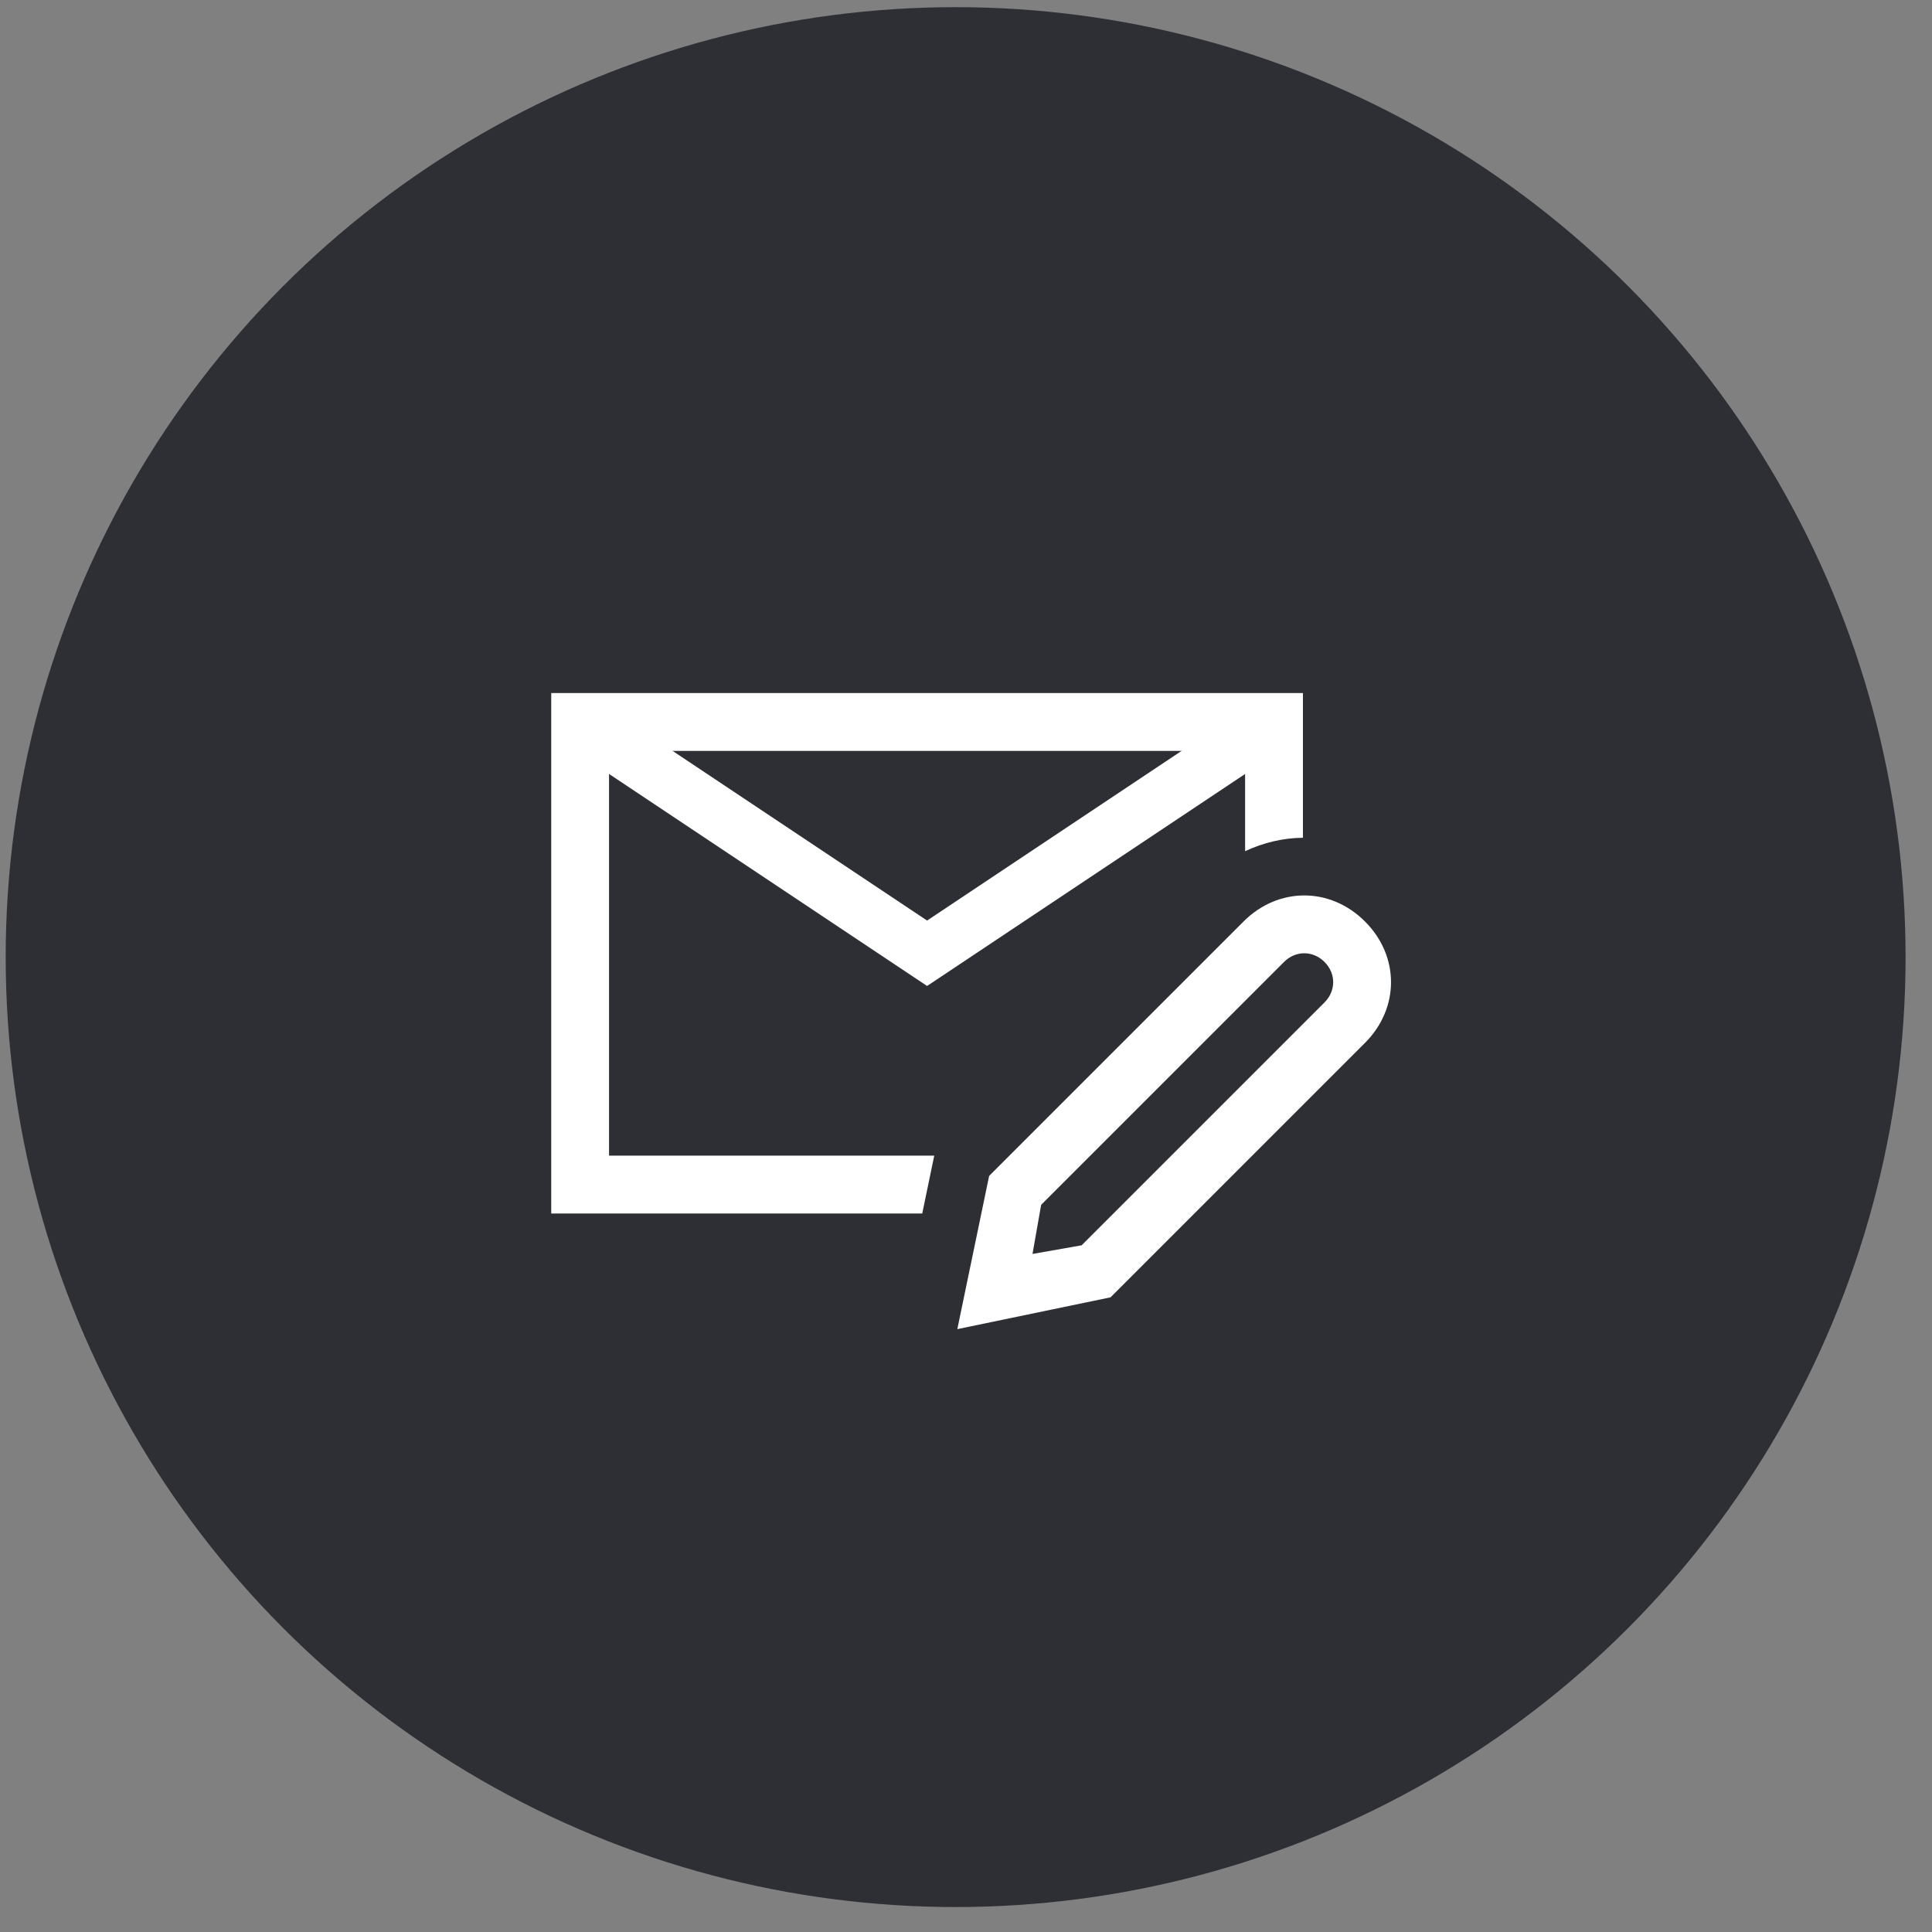
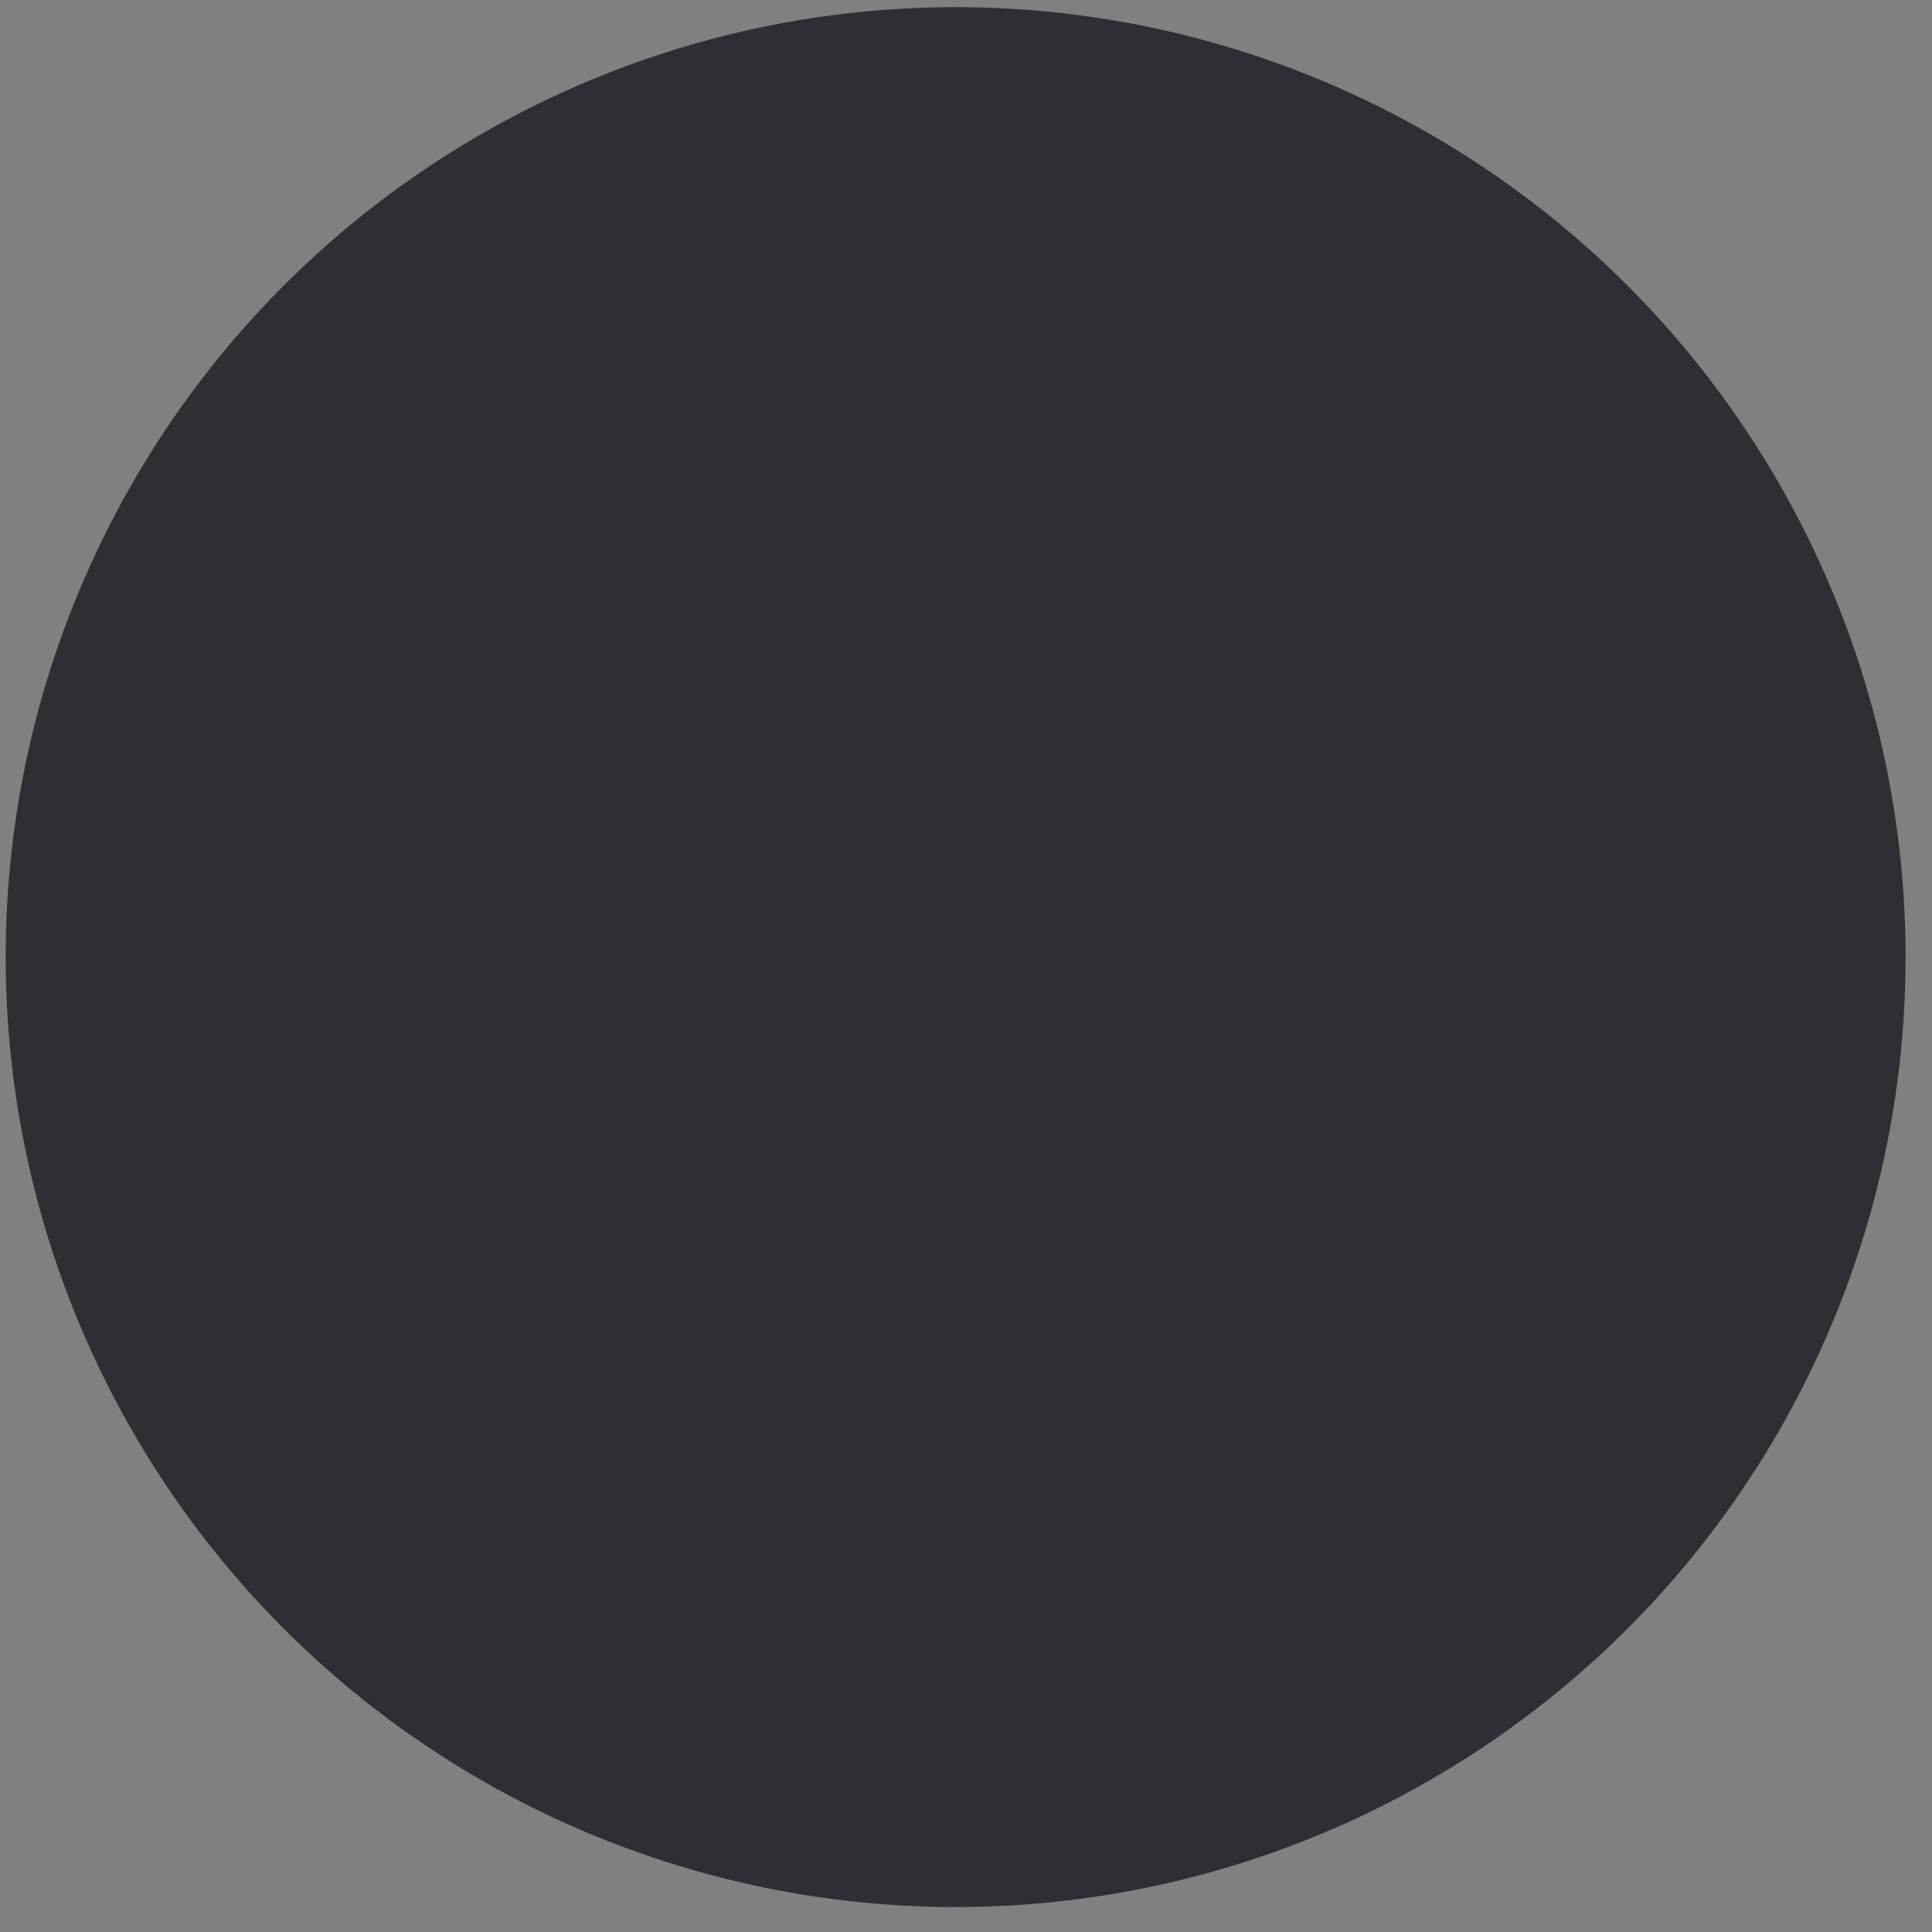
<svg xmlns="http://www.w3.org/2000/svg" width="71" height="71" viewBox="0 0 71 71" fill="none">
  <rect x="0" y="0" width="71" height="71" fill="#808080" stroke="none" />
  <circle cx="35.119" cy="35.173" r="34.91" fill="#2E2F35" />
  <g clip-path="url(#clip0_0_1)">
    <path d="M21.32 26.532L34.07 35.032L46.82 26.532" stroke="white" stroke-width="2" stroke-miterlimit="10" />
    <path d="M35.181 48.845L36.35 43.214L45.7 33.864C46.337 33.226 47.134 32.907 47.931 32.907C48.728 32.907 49.525 33.226 50.162 33.864C50.8 34.501 51.119 35.298 51.119 36.095C51.119 36.892 50.8 37.688 50.162 38.326L40.812 47.676L35.181 48.845ZM38.262 44.276L37.944 46.082L39.75 45.764L48.675 36.839C49.1 36.413 49.1 35.776 48.675 35.351C48.25 34.926 47.612 34.926 47.187 35.351L38.262 44.276Z" fill="white" />
-     <path d="M34.333 42.47H22.382V27.595H45.757V31.28C46.423 30.97 47.141 30.794 47.882 30.787V25.47H20.257V44.595H33.892L34.333 42.47Z" fill="white" />
  </g>
  <defs>
    <clipPath id="clip0_0_1">
-       <rect width="34" height="34" fill="white" transform="translate(17.119 18.032)" />
-     </clipPath>
+       </clipPath>
  </defs>
</svg>